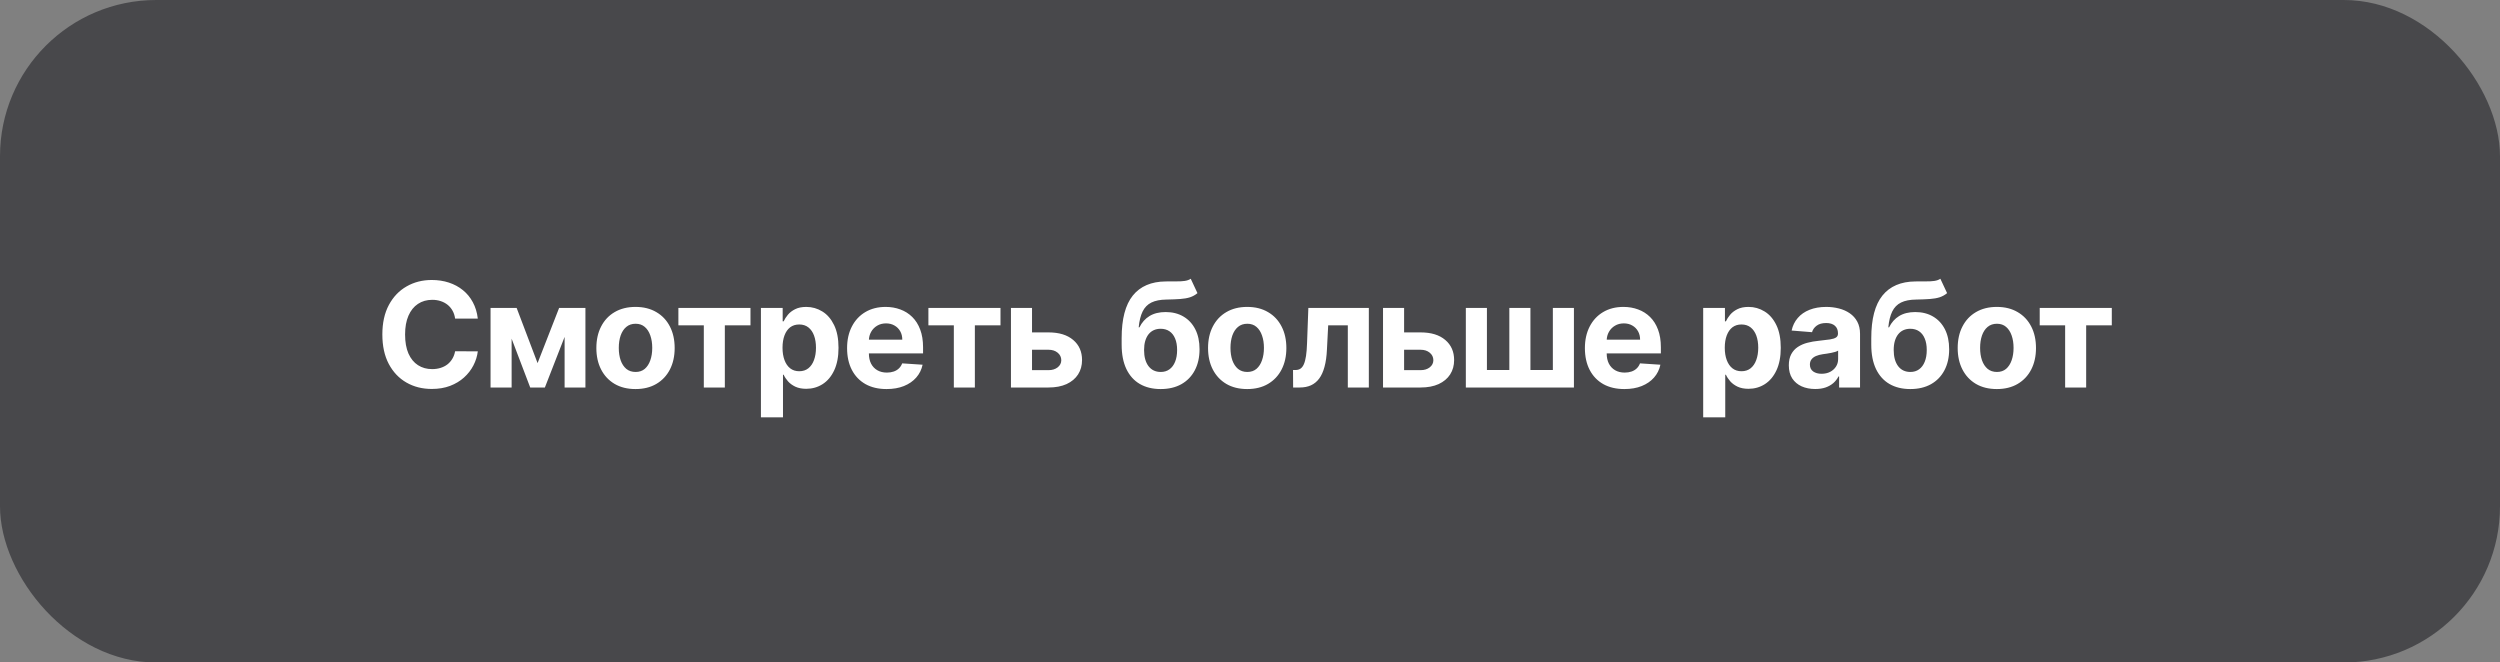
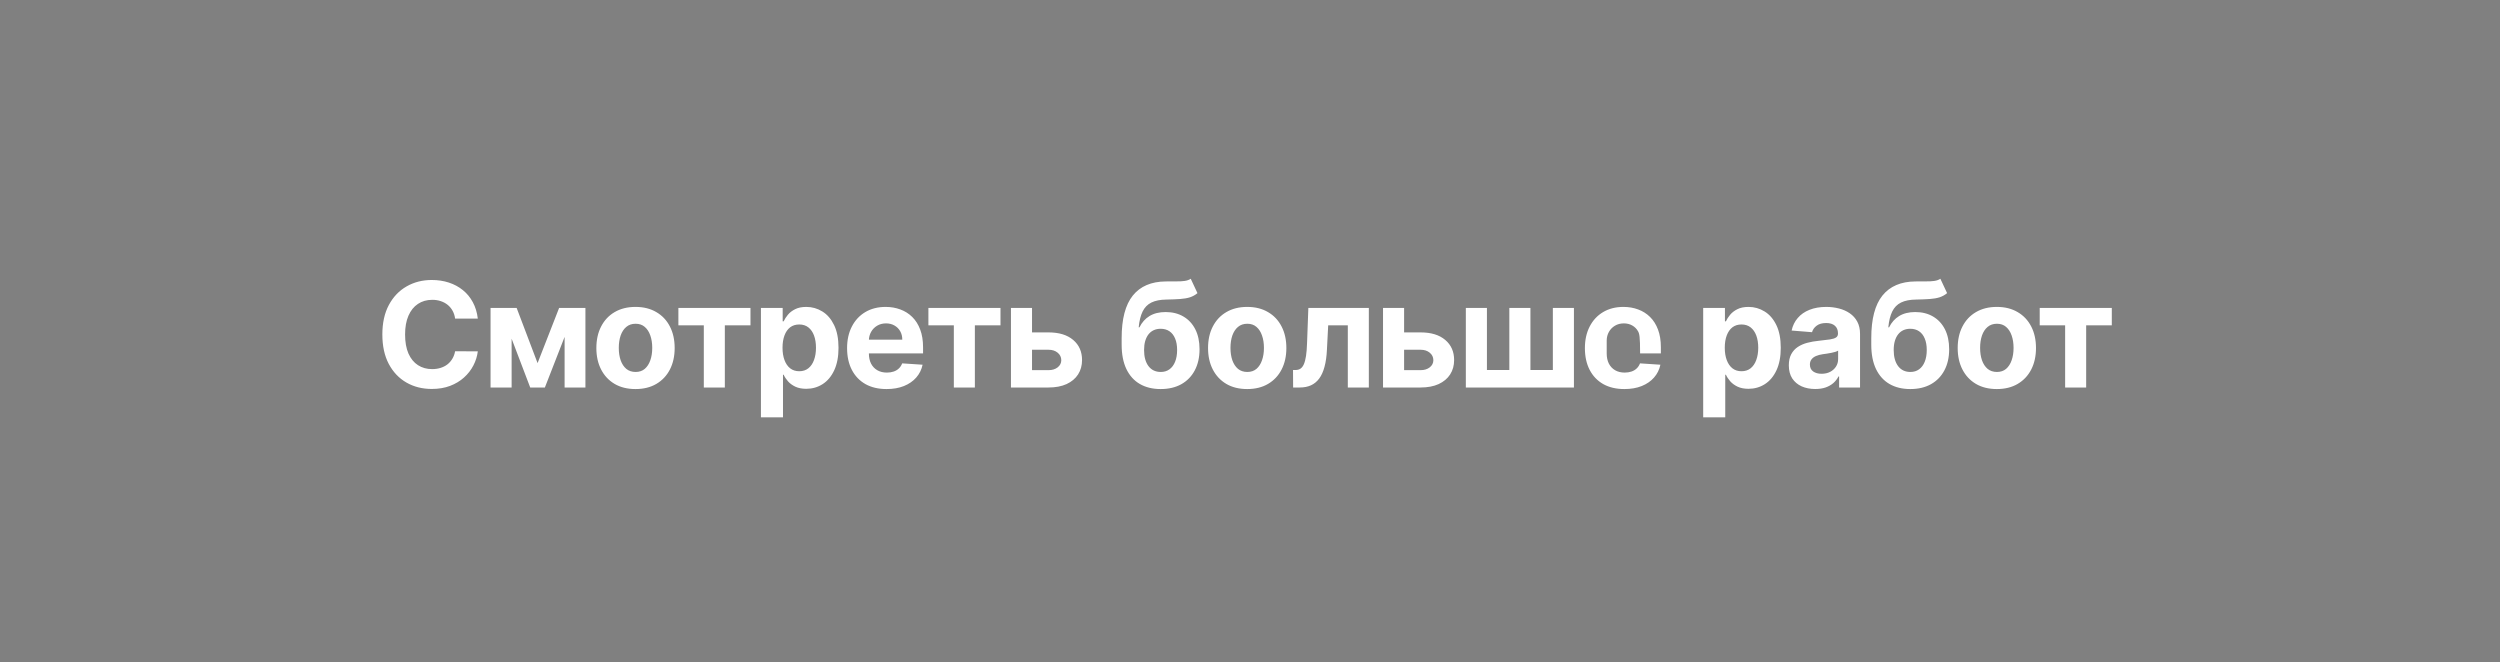
<svg xmlns="http://www.w3.org/2000/svg" width="200" height="53" viewBox="0 0 200 53" fill="none">
  <rect x="0" y="0" width="200" height="53" fill="#808080" stroke="none" />
-   <rect width="200" height="53" rx="12.5" fill="#48484B" />
-   <path d="M38.224 25.486H36.409C36.376 25.251 36.308 25.042 36.206 24.86C36.104 24.675 35.973 24.518 35.813 24.388C35.652 24.258 35.467 24.159 35.258 24.09C35.05 24.02 34.825 23.986 34.582 23.986C34.143 23.986 33.761 24.095 33.434 24.313C33.109 24.529 32.856 24.843 32.676 25.258C32.497 25.669 32.407 26.169 32.407 26.758C32.407 27.363 32.497 27.871 32.676 28.282C32.859 28.694 33.113 29.005 33.439 29.214C33.765 29.424 34.142 29.529 34.57 29.529C34.81 29.529 35.032 29.497 35.237 29.434C35.444 29.37 35.628 29.278 35.788 29.156C35.948 29.032 36.081 28.881 36.185 28.705C36.293 28.528 36.368 28.326 36.409 28.1L38.224 28.108C38.177 28.498 38.059 28.873 37.872 29.235C37.687 29.594 37.437 29.916 37.122 30.2C36.81 30.482 36.437 30.706 36.003 30.872C35.572 31.035 35.085 31.116 34.541 31.116C33.784 31.116 33.107 30.945 32.511 30.602C31.917 30.26 31.447 29.764 31.102 29.115C30.759 28.466 30.588 27.68 30.588 26.758C30.588 25.832 30.762 25.045 31.11 24.396C31.458 23.747 31.931 23.253 32.527 22.913C33.124 22.57 33.795 22.399 34.541 22.399C35.032 22.399 35.488 22.468 35.908 22.606C36.331 22.744 36.705 22.946 37.031 23.211C37.357 23.474 37.622 23.795 37.826 24.177C38.033 24.558 38.166 24.994 38.224 25.486ZM43.006 29.049L44.729 24.636H46.071L43.59 31H42.417L39.994 24.636H41.332L43.006 29.049ZM40.93 24.636V31H39.244V24.636H40.93ZM45.168 31V24.636H46.834V31H45.168ZM50.841 31.124C50.197 31.124 49.641 30.988 49.171 30.714C48.704 30.438 48.344 30.054 48.09 29.562C47.836 29.068 47.709 28.495 47.709 27.843C47.709 27.186 47.836 26.611 48.09 26.12C48.344 25.625 48.704 25.241 49.171 24.968C49.641 24.692 50.197 24.553 50.841 24.553C51.484 24.553 52.039 24.692 52.506 24.968C52.976 25.241 53.338 25.625 53.592 26.12C53.846 26.611 53.973 27.186 53.973 27.843C53.973 28.495 53.846 29.068 53.592 29.562C53.338 30.054 52.976 30.438 52.506 30.714C52.039 30.988 51.484 31.124 50.841 31.124ZM50.849 29.757C51.142 29.757 51.386 29.674 51.582 29.509C51.778 29.34 51.926 29.111 52.026 28.821C52.128 28.531 52.179 28.201 52.179 27.831C52.179 27.46 52.128 27.13 52.026 26.84C51.926 26.55 51.778 26.321 51.582 26.153C51.386 25.984 51.142 25.9 50.849 25.9C50.553 25.9 50.305 25.984 50.103 26.153C49.904 26.321 49.754 26.55 49.652 26.84C49.552 27.13 49.503 27.46 49.503 27.831C49.503 28.201 49.552 28.531 49.652 28.821C49.754 29.111 49.904 29.34 50.103 29.509C50.305 29.674 50.553 29.757 50.849 29.757ZM54.271 26.024V24.636H60.038V26.024H57.987V31H56.305V26.024H54.271ZM60.874 33.386V24.636H62.614V25.705H62.693C62.771 25.534 62.883 25.36 63.029 25.183C63.178 25.004 63.371 24.855 63.609 24.736C63.849 24.614 64.147 24.553 64.504 24.553C64.968 24.553 65.396 24.675 65.788 24.918C66.18 25.158 66.494 25.522 66.728 26.008C66.963 26.491 67.081 27.097 67.081 27.826C67.081 28.536 66.966 29.136 66.737 29.625C66.51 30.111 66.201 30.479 65.809 30.731C65.419 30.979 64.983 31.104 64.5 31.104C64.157 31.104 63.866 31.047 63.625 30.934C63.388 30.82 63.193 30.678 63.041 30.507C62.889 30.333 62.773 30.158 62.693 29.981H62.639V33.386H60.874ZM62.602 27.818C62.602 28.197 62.655 28.527 62.76 28.808C62.864 29.09 63.016 29.31 63.215 29.467C63.414 29.622 63.656 29.699 63.94 29.699C64.228 29.699 64.471 29.62 64.669 29.463C64.868 29.303 65.019 29.082 65.121 28.8C65.226 28.516 65.278 28.188 65.278 27.818C65.278 27.451 65.227 27.128 65.125 26.849C65.023 26.57 64.873 26.352 64.674 26.194C64.475 26.037 64.23 25.958 63.94 25.958C63.653 25.958 63.41 26.034 63.211 26.186C63.015 26.338 62.864 26.553 62.76 26.832C62.655 27.111 62.602 27.44 62.602 27.818ZM70.924 31.124C70.269 31.124 69.706 30.992 69.234 30.727C68.764 30.459 68.402 30.08 68.148 29.591C67.894 29.1 67.767 28.518 67.767 27.847C67.767 27.193 67.894 26.618 68.148 26.124C68.402 25.629 68.76 25.244 69.221 24.968C69.685 24.692 70.229 24.553 70.854 24.553C71.273 24.553 71.664 24.621 72.026 24.756C72.391 24.889 72.708 25.089 72.979 25.357C73.252 25.625 73.465 25.962 73.617 26.368C73.769 26.771 73.845 27.244 73.845 27.785V28.27H68.471V27.176H72.183C72.183 26.922 72.128 26.697 72.018 26.501C71.907 26.305 71.754 26.151 71.558 26.041C71.365 25.928 71.139 25.871 70.883 25.871C70.615 25.871 70.377 25.933 70.17 26.057C69.966 26.179 69.805 26.343 69.689 26.55C69.573 26.755 69.514 26.983 69.511 27.234V28.274C69.511 28.589 69.569 28.861 69.685 29.09C69.804 29.319 69.971 29.496 70.187 29.62C70.402 29.745 70.657 29.807 70.953 29.807C71.149 29.807 71.329 29.779 71.492 29.724C71.655 29.669 71.794 29.586 71.91 29.475C72.026 29.365 72.115 29.23 72.175 29.069L73.808 29.177C73.725 29.569 73.555 29.912 73.298 30.204C73.044 30.495 72.715 30.721 72.312 30.884C71.912 31.044 71.449 31.124 70.924 31.124ZM74.272 26.024V24.636H80.039V26.024H77.989V31H76.307V26.024H74.272ZM81.982 26.592H83.884C84.726 26.592 85.384 26.794 85.856 27.197C86.328 27.597 86.564 28.133 86.564 28.804C86.564 29.241 86.458 29.625 86.245 29.956C86.033 30.285 85.726 30.541 85.326 30.727C84.925 30.909 84.445 31 83.884 31H80.876V24.636H82.562V29.612H83.884C84.179 29.612 84.422 29.538 84.613 29.388C84.803 29.239 84.9 29.049 84.903 28.817C84.9 28.571 84.803 28.371 84.613 28.216C84.422 28.058 84.179 27.98 83.884 27.98H81.982V26.592ZM95.259 22.3L95.797 23.451C95.618 23.601 95.419 23.711 95.201 23.783C94.983 23.852 94.722 23.898 94.418 23.92C94.117 23.942 93.749 23.957 93.316 23.965C92.824 23.971 92.424 24.049 92.114 24.201C91.805 24.353 91.57 24.592 91.41 24.918C91.25 25.241 91.145 25.664 91.095 26.186H91.157C91.348 25.796 91.616 25.495 91.961 25.283C92.309 25.07 92.739 24.964 93.249 24.964C93.791 24.964 94.264 25.082 94.671 25.32C95.079 25.558 95.397 25.899 95.623 26.343C95.85 26.788 95.963 27.321 95.963 27.942C95.963 28.589 95.836 29.151 95.582 29.629C95.331 30.104 94.973 30.473 94.509 30.735C94.045 30.994 93.493 31.124 92.852 31.124C92.208 31.124 91.653 30.989 91.186 30.718C90.722 30.448 90.363 30.049 90.109 29.521C89.858 28.993 89.732 28.344 89.732 27.574V27.052C89.732 25.519 90.03 24.382 90.627 23.642C91.224 22.902 92.1 22.526 93.258 22.515C93.573 22.51 93.857 22.508 94.111 22.511C94.365 22.514 94.588 22.501 94.778 22.474C94.972 22.446 95.132 22.388 95.259 22.3ZM92.86 29.757C93.131 29.757 93.363 29.687 93.556 29.546C93.752 29.405 93.903 29.203 94.008 28.941C94.115 28.678 94.169 28.365 94.169 28C94.169 27.639 94.115 27.332 94.008 27.081C93.903 26.827 93.752 26.633 93.556 26.501C93.36 26.368 93.125 26.302 92.852 26.302C92.647 26.302 92.464 26.339 92.301 26.414C92.138 26.488 91.998 26.599 91.882 26.745C91.769 26.889 91.681 27.067 91.617 27.28C91.556 27.489 91.526 27.73 91.526 28C91.526 28.545 91.643 28.974 91.878 29.289C92.116 29.601 92.443 29.757 92.86 29.757ZM99.776 31.124C99.133 31.124 98.576 30.988 98.107 30.714C97.64 30.438 97.28 30.054 97.025 29.562C96.771 29.068 96.644 28.495 96.644 27.843C96.644 27.186 96.771 26.611 97.025 26.12C97.28 25.625 97.64 25.241 98.107 24.968C98.576 24.692 99.133 24.553 99.776 24.553C100.42 24.553 100.975 24.692 101.442 24.968C101.912 25.241 102.273 25.625 102.527 26.12C102.782 26.611 102.909 27.186 102.909 27.843C102.909 28.495 102.782 29.068 102.527 29.562C102.273 30.054 101.912 30.438 101.442 30.714C100.975 30.988 100.42 31.124 99.776 31.124ZM99.785 29.757C100.078 29.757 100.322 29.674 100.518 29.509C100.714 29.34 100.862 29.111 100.961 28.821C101.064 28.531 101.115 28.201 101.115 27.831C101.115 27.46 101.064 27.13 100.961 26.84C100.862 26.55 100.714 26.321 100.518 26.153C100.322 25.984 100.078 25.9 99.785 25.9C99.489 25.9 99.241 25.984 99.039 26.153C98.84 26.321 98.69 26.55 98.587 26.84C98.488 27.13 98.438 27.46 98.438 27.831C98.438 28.201 98.488 28.531 98.587 28.821C98.69 29.111 98.84 29.34 99.039 29.509C99.241 29.674 99.489 29.757 99.785 29.757ZM103.45 31L103.442 29.6H103.653C103.802 29.6 103.931 29.564 104.038 29.492C104.149 29.417 104.24 29.297 104.312 29.131C104.384 28.966 104.44 28.746 104.482 28.473C104.523 28.197 104.551 27.857 104.564 27.454L104.668 24.636H109.507V31H107.825V26.024H106.255L106.155 27.967C106.131 28.5 106.066 28.959 105.961 29.343C105.858 29.727 105.716 30.042 105.534 30.287C105.352 30.53 105.132 30.71 104.875 30.826C104.618 30.942 104.32 31 103.98 31H103.45ZM111.748 26.592H113.65C114.492 26.592 115.15 26.794 115.622 27.197C116.094 27.597 116.33 28.133 116.33 28.804C116.33 29.241 116.224 29.625 116.011 29.956C115.799 30.285 115.492 30.541 115.092 30.727C114.691 30.909 114.21 31 113.65 31H110.642V24.636H112.328V29.612H113.65C113.945 29.612 114.188 29.538 114.379 29.388C114.569 29.239 114.666 29.049 114.669 28.817C114.666 28.571 114.569 28.371 114.379 28.216C114.188 28.058 113.945 27.98 113.65 27.98H111.748V26.592ZM117.267 24.636H118.954V29.6H120.747V24.636H122.434V29.6H124.228V24.636H125.914V31H117.267V24.636ZM129.949 31.124C129.294 31.124 128.731 30.992 128.258 30.727C127.789 30.459 127.427 30.08 127.173 29.591C126.919 29.1 126.792 28.518 126.792 27.847C126.792 27.193 126.919 26.618 127.173 26.124C127.427 25.629 127.785 25.244 128.246 24.968C128.71 24.692 129.254 24.553 129.878 24.553C130.298 24.553 130.689 24.621 131.051 24.756C131.415 24.889 131.733 25.089 132.004 25.357C132.277 25.625 132.49 25.962 132.642 26.368C132.794 26.771 132.87 27.244 132.87 27.785V28.27H127.496V27.176H131.208C131.208 26.922 131.153 26.697 131.042 26.501C130.932 26.305 130.779 26.151 130.583 26.041C130.389 25.928 130.164 25.871 129.907 25.871C129.639 25.871 129.402 25.933 129.195 26.057C128.99 26.179 128.83 26.343 128.714 26.55C128.598 26.755 128.539 26.983 128.536 27.234V28.274C128.536 28.589 128.594 28.861 128.71 29.09C128.829 29.319 128.996 29.496 129.211 29.62C129.427 29.745 129.682 29.807 129.978 29.807C130.174 29.807 130.353 29.779 130.516 29.724C130.679 29.669 130.819 29.586 130.935 29.475C131.051 29.365 131.139 29.23 131.2 29.069L132.832 29.177C132.749 29.569 132.58 29.912 132.323 30.204C132.069 30.495 131.74 30.721 131.337 30.884C130.936 31.044 130.474 31.124 129.949 31.124ZM136.255 33.386V24.636H137.995V25.705H138.074C138.151 25.534 138.263 25.36 138.409 25.183C138.558 25.004 138.752 24.855 138.989 24.736C139.229 24.614 139.528 24.553 139.884 24.553C140.348 24.553 140.776 24.675 141.168 24.918C141.561 25.158 141.874 25.522 142.109 26.008C142.344 26.491 142.461 27.097 142.461 27.826C142.461 28.536 142.346 29.136 142.117 29.625C141.891 30.111 141.581 30.479 141.189 30.731C140.8 30.979 140.363 31.104 139.88 31.104C139.537 31.104 139.246 31.047 139.006 30.934C138.768 30.82 138.574 30.678 138.422 30.507C138.27 30.333 138.154 30.158 138.074 29.981H138.02V33.386H136.255ZM137.982 27.818C137.982 28.197 138.035 28.527 138.14 28.808C138.245 29.09 138.397 29.31 138.596 29.467C138.794 29.622 139.036 29.699 139.321 29.699C139.608 29.699 139.851 29.62 140.05 29.463C140.249 29.303 140.399 29.082 140.501 28.8C140.606 28.516 140.659 28.188 140.659 27.818C140.659 27.451 140.608 27.128 140.506 26.849C140.403 26.57 140.253 26.352 140.054 26.194C139.855 26.037 139.611 25.958 139.321 25.958C139.033 25.958 138.79 26.034 138.591 26.186C138.395 26.338 138.245 26.553 138.14 26.832C138.035 27.111 137.982 27.44 137.982 27.818ZM145.219 31.12C144.813 31.12 144.451 31.05 144.133 30.909C143.816 30.765 143.565 30.554 143.379 30.275C143.197 29.993 143.106 29.642 143.106 29.223C143.106 28.869 143.171 28.572 143.301 28.332C143.431 28.092 143.607 27.898 143.831 27.752C144.055 27.605 144.309 27.495 144.593 27.421C144.881 27.346 145.182 27.293 145.497 27.263C145.867 27.224 146.165 27.188 146.391 27.155C146.618 27.119 146.782 27.067 146.884 26.998C146.987 26.929 147.038 26.827 147.038 26.691V26.666C147.038 26.404 146.955 26.201 146.789 26.057C146.626 25.914 146.394 25.842 146.093 25.842C145.775 25.842 145.523 25.912 145.335 26.053C145.147 26.191 145.023 26.365 144.962 26.575L143.33 26.443C143.413 26.056 143.576 25.722 143.819 25.44C144.062 25.156 144.375 24.937 144.759 24.785C145.146 24.631 145.593 24.553 146.101 24.553C146.455 24.553 146.793 24.595 147.116 24.678C147.442 24.761 147.731 24.889 147.982 25.063C148.236 25.237 148.437 25.461 148.583 25.734C148.729 26.005 148.803 26.329 148.803 26.708V31H147.129V30.117H147.079C146.977 30.316 146.84 30.492 146.669 30.644C146.498 30.793 146.292 30.91 146.052 30.996C145.811 31.079 145.534 31.12 145.219 31.12ZM145.724 29.902C145.984 29.902 146.213 29.851 146.412 29.749C146.611 29.644 146.767 29.503 146.88 29.326C146.994 29.149 147.05 28.949 147.05 28.726V28.05C146.995 28.086 146.919 28.119 146.822 28.15C146.728 28.177 146.622 28.203 146.503 28.228C146.384 28.25 146.266 28.271 146.147 28.291C146.028 28.307 145.92 28.322 145.824 28.336C145.617 28.366 145.436 28.415 145.281 28.481C145.126 28.547 145.006 28.637 144.921 28.75C144.835 28.861 144.792 28.999 144.792 29.165C144.792 29.405 144.879 29.589 145.053 29.716C145.23 29.84 145.454 29.902 145.724 29.902ZM155.229 22.3L155.768 23.451C155.588 23.601 155.389 23.711 155.171 23.783C154.953 23.852 154.692 23.898 154.388 23.92C154.087 23.942 153.72 23.957 153.286 23.965C152.794 23.971 152.394 24.049 152.085 24.201C151.775 24.353 151.541 24.592 151.38 24.918C151.22 25.241 151.115 25.664 151.065 26.186H151.128C151.318 25.796 151.586 25.495 151.931 25.283C152.279 25.07 152.709 24.964 153.22 24.964C153.761 24.964 154.235 25.082 154.641 25.32C155.05 25.558 155.367 25.899 155.594 26.343C155.82 26.788 155.933 27.321 155.933 27.942C155.933 28.589 155.806 29.151 155.552 29.629C155.301 30.104 154.943 30.473 154.479 30.735C154.015 30.994 153.463 31.124 152.822 31.124C152.179 31.124 151.623 30.989 151.157 30.718C150.693 30.448 150.334 30.049 150.079 29.521C149.828 28.993 149.702 28.344 149.702 27.574V27.052C149.702 25.519 150.001 24.382 150.597 23.642C151.194 22.902 152.071 22.526 153.228 22.515C153.543 22.51 153.827 22.508 154.082 22.511C154.336 22.514 154.558 22.501 154.749 22.474C154.942 22.446 155.102 22.388 155.229 22.3ZM152.83 29.757C153.101 29.757 153.333 29.687 153.526 29.546C153.722 29.405 153.873 29.203 153.978 28.941C154.086 28.678 154.14 28.365 154.14 28C154.14 27.639 154.086 27.332 153.978 27.081C153.873 26.827 153.722 26.633 153.526 26.501C153.33 26.368 153.096 26.302 152.822 26.302C152.618 26.302 152.434 26.339 152.271 26.414C152.108 26.488 151.969 26.599 151.853 26.745C151.739 26.889 151.651 27.067 151.587 27.28C151.527 27.489 151.496 27.73 151.496 28C151.496 28.545 151.614 28.974 151.848 29.289C152.086 29.601 152.413 29.757 152.83 29.757ZM159.747 31.124C159.103 31.124 158.547 30.988 158.077 30.714C157.61 30.438 157.25 30.054 156.996 29.562C156.742 29.068 156.615 28.495 156.615 27.843C156.615 27.186 156.742 26.611 156.996 26.12C157.25 25.625 157.61 25.241 158.077 24.968C158.547 24.692 159.103 24.553 159.747 24.553C160.39 24.553 160.945 24.692 161.412 24.968C161.882 25.241 162.244 25.625 162.498 26.12C162.752 26.611 162.879 27.186 162.879 27.843C162.879 28.495 162.752 29.068 162.498 29.562C162.244 30.054 161.882 30.438 161.412 30.714C160.945 30.988 160.39 31.124 159.747 31.124ZM159.755 29.757C160.048 29.757 160.292 29.674 160.488 29.509C160.684 29.34 160.832 29.111 160.932 28.821C161.034 28.531 161.085 28.201 161.085 27.831C161.085 27.46 161.034 27.13 160.932 26.84C160.832 26.55 160.684 26.321 160.488 26.153C160.292 25.984 160.048 25.9 159.755 25.9C159.46 25.9 159.211 25.984 159.009 26.153C158.81 26.321 158.66 26.55 158.558 26.84C158.458 27.13 158.409 27.46 158.409 27.831C158.409 28.201 158.458 28.531 158.558 28.821C158.66 29.111 158.81 29.34 159.009 29.509C159.211 29.674 159.46 29.757 159.755 29.757ZM163.177 26.024V24.636H168.944V26.024H166.893V31H165.211V26.024H163.177Z" fill="white" />
+   <path d="M38.224 25.486H36.409C36.376 25.251 36.308 25.042 36.206 24.86C36.104 24.675 35.973 24.518 35.813 24.388C35.652 24.258 35.467 24.159 35.258 24.09C35.05 24.02 34.825 23.986 34.582 23.986C34.143 23.986 33.761 24.095 33.434 24.313C33.109 24.529 32.856 24.843 32.676 25.258C32.497 25.669 32.407 26.169 32.407 26.758C32.407 27.363 32.497 27.871 32.676 28.282C32.859 28.694 33.113 29.005 33.439 29.214C33.765 29.424 34.142 29.529 34.57 29.529C34.81 29.529 35.032 29.497 35.237 29.434C35.444 29.37 35.628 29.278 35.788 29.156C35.948 29.032 36.081 28.881 36.185 28.705C36.293 28.528 36.368 28.326 36.409 28.1L38.224 28.108C38.177 28.498 38.059 28.873 37.872 29.235C37.687 29.594 37.437 29.916 37.122 30.2C36.81 30.482 36.437 30.706 36.003 30.872C35.572 31.035 35.085 31.116 34.541 31.116C33.784 31.116 33.107 30.945 32.511 30.602C31.917 30.26 31.447 29.764 31.102 29.115C30.759 28.466 30.588 27.68 30.588 26.758C30.588 25.832 30.762 25.045 31.11 24.396C31.458 23.747 31.931 23.253 32.527 22.913C33.124 22.57 33.795 22.399 34.541 22.399C35.032 22.399 35.488 22.468 35.908 22.606C36.331 22.744 36.705 22.946 37.031 23.211C37.357 23.474 37.622 23.795 37.826 24.177C38.033 24.558 38.166 24.994 38.224 25.486ZM43.006 29.049L44.729 24.636H46.071L43.59 31H42.417L39.994 24.636H41.332L43.006 29.049ZM40.93 24.636V31H39.244V24.636H40.93ZM45.168 31V24.636H46.834V31H45.168ZM50.841 31.124C50.197 31.124 49.641 30.988 49.171 30.714C48.704 30.438 48.344 30.054 48.09 29.562C47.836 29.068 47.709 28.495 47.709 27.843C47.709 27.186 47.836 26.611 48.09 26.12C48.344 25.625 48.704 25.241 49.171 24.968C49.641 24.692 50.197 24.553 50.841 24.553C51.484 24.553 52.039 24.692 52.506 24.968C52.976 25.241 53.338 25.625 53.592 26.12C53.846 26.611 53.973 27.186 53.973 27.843C53.973 28.495 53.846 29.068 53.592 29.562C53.338 30.054 52.976 30.438 52.506 30.714C52.039 30.988 51.484 31.124 50.841 31.124ZM50.849 29.757C51.142 29.757 51.386 29.674 51.582 29.509C51.778 29.34 51.926 29.111 52.026 28.821C52.128 28.531 52.179 28.201 52.179 27.831C52.179 27.46 52.128 27.13 52.026 26.84C51.926 26.55 51.778 26.321 51.582 26.153C51.386 25.984 51.142 25.9 50.849 25.9C50.553 25.9 50.305 25.984 50.103 26.153C49.904 26.321 49.754 26.55 49.652 26.84C49.552 27.13 49.503 27.46 49.503 27.831C49.503 28.201 49.552 28.531 49.652 28.821C49.754 29.111 49.904 29.34 50.103 29.509C50.305 29.674 50.553 29.757 50.849 29.757ZM54.271 26.024V24.636H60.038V26.024H57.987V31H56.305V26.024H54.271ZM60.874 33.386V24.636H62.614V25.705H62.693C62.771 25.534 62.883 25.36 63.029 25.183C63.178 25.004 63.371 24.855 63.609 24.736C63.849 24.614 64.147 24.553 64.504 24.553C64.968 24.553 65.396 24.675 65.788 24.918C66.18 25.158 66.494 25.522 66.728 26.008C66.963 26.491 67.081 27.097 67.081 27.826C67.081 28.536 66.966 29.136 66.737 29.625C66.51 30.111 66.201 30.479 65.809 30.731C65.419 30.979 64.983 31.104 64.5 31.104C64.157 31.104 63.866 31.047 63.625 30.934C63.388 30.82 63.193 30.678 63.041 30.507C62.889 30.333 62.773 30.158 62.693 29.981H62.639V33.386H60.874ZM62.602 27.818C62.602 28.197 62.655 28.527 62.76 28.808C62.864 29.09 63.016 29.31 63.215 29.467C63.414 29.622 63.656 29.699 63.94 29.699C64.228 29.699 64.471 29.62 64.669 29.463C64.868 29.303 65.019 29.082 65.121 28.8C65.226 28.516 65.278 28.188 65.278 27.818C65.278 27.451 65.227 27.128 65.125 26.849C65.023 26.57 64.873 26.352 64.674 26.194C64.475 26.037 64.23 25.958 63.94 25.958C63.653 25.958 63.41 26.034 63.211 26.186C63.015 26.338 62.864 26.553 62.76 26.832C62.655 27.111 62.602 27.44 62.602 27.818ZM70.924 31.124C70.269 31.124 69.706 30.992 69.234 30.727C68.764 30.459 68.402 30.08 68.148 29.591C67.894 29.1 67.767 28.518 67.767 27.847C67.767 27.193 67.894 26.618 68.148 26.124C68.402 25.629 68.76 25.244 69.221 24.968C69.685 24.692 70.229 24.553 70.854 24.553C71.273 24.553 71.664 24.621 72.026 24.756C72.391 24.889 72.708 25.089 72.979 25.357C73.252 25.625 73.465 25.962 73.617 26.368C73.769 26.771 73.845 27.244 73.845 27.785V28.27H68.471V27.176H72.183C72.183 26.922 72.128 26.697 72.018 26.501C71.907 26.305 71.754 26.151 71.558 26.041C71.365 25.928 71.139 25.871 70.883 25.871C70.615 25.871 70.377 25.933 70.17 26.057C69.966 26.179 69.805 26.343 69.689 26.55C69.573 26.755 69.514 26.983 69.511 27.234V28.274C69.511 28.589 69.569 28.861 69.685 29.09C69.804 29.319 69.971 29.496 70.187 29.62C70.402 29.745 70.657 29.807 70.953 29.807C71.149 29.807 71.329 29.779 71.492 29.724C71.655 29.669 71.794 29.586 71.91 29.475C72.026 29.365 72.115 29.23 72.175 29.069L73.808 29.177C73.725 29.569 73.555 29.912 73.298 30.204C73.044 30.495 72.715 30.721 72.312 30.884C71.912 31.044 71.449 31.124 70.924 31.124ZM74.272 26.024V24.636H80.039V26.024H77.989V31H76.307V26.024H74.272ZM81.982 26.592H83.884C84.726 26.592 85.384 26.794 85.856 27.197C86.328 27.597 86.564 28.133 86.564 28.804C86.564 29.241 86.458 29.625 86.245 29.956C86.033 30.285 85.726 30.541 85.326 30.727C84.925 30.909 84.445 31 83.884 31H80.876V24.636H82.562V29.612H83.884C84.179 29.612 84.422 29.538 84.613 29.388C84.803 29.239 84.9 29.049 84.903 28.817C84.9 28.571 84.803 28.371 84.613 28.216C84.422 28.058 84.179 27.98 83.884 27.98H81.982V26.592ZM95.259 22.3L95.797 23.451C95.618 23.601 95.419 23.711 95.201 23.783C94.983 23.852 94.722 23.898 94.418 23.92C94.117 23.942 93.749 23.957 93.316 23.965C92.824 23.971 92.424 24.049 92.114 24.201C91.805 24.353 91.57 24.592 91.41 24.918C91.25 25.241 91.145 25.664 91.095 26.186H91.157C91.348 25.796 91.616 25.495 91.961 25.283C92.309 25.07 92.739 24.964 93.249 24.964C93.791 24.964 94.264 25.082 94.671 25.32C95.079 25.558 95.397 25.899 95.623 26.343C95.85 26.788 95.963 27.321 95.963 27.942C95.963 28.589 95.836 29.151 95.582 29.629C95.331 30.104 94.973 30.473 94.509 30.735C94.045 30.994 93.493 31.124 92.852 31.124C92.208 31.124 91.653 30.989 91.186 30.718C90.722 30.448 90.363 30.049 90.109 29.521C89.858 28.993 89.732 28.344 89.732 27.574V27.052C89.732 25.519 90.03 24.382 90.627 23.642C91.224 22.902 92.1 22.526 93.258 22.515C93.573 22.51 93.857 22.508 94.111 22.511C94.365 22.514 94.588 22.501 94.778 22.474C94.972 22.446 95.132 22.388 95.259 22.3ZM92.86 29.757C93.131 29.757 93.363 29.687 93.556 29.546C93.752 29.405 93.903 29.203 94.008 28.941C94.115 28.678 94.169 28.365 94.169 28C94.169 27.639 94.115 27.332 94.008 27.081C93.903 26.827 93.752 26.633 93.556 26.501C93.36 26.368 93.125 26.302 92.852 26.302C92.647 26.302 92.464 26.339 92.301 26.414C92.138 26.488 91.998 26.599 91.882 26.745C91.769 26.889 91.681 27.067 91.617 27.28C91.556 27.489 91.526 27.73 91.526 28C91.526 28.545 91.643 28.974 91.878 29.289C92.116 29.601 92.443 29.757 92.86 29.757ZM99.776 31.124C99.133 31.124 98.576 30.988 98.107 30.714C97.64 30.438 97.28 30.054 97.025 29.562C96.771 29.068 96.644 28.495 96.644 27.843C96.644 27.186 96.771 26.611 97.025 26.12C97.28 25.625 97.64 25.241 98.107 24.968C98.576 24.692 99.133 24.553 99.776 24.553C100.42 24.553 100.975 24.692 101.442 24.968C101.912 25.241 102.273 25.625 102.527 26.12C102.782 26.611 102.909 27.186 102.909 27.843C102.909 28.495 102.782 29.068 102.527 29.562C102.273 30.054 101.912 30.438 101.442 30.714C100.975 30.988 100.42 31.124 99.776 31.124ZM99.785 29.757C100.078 29.757 100.322 29.674 100.518 29.509C100.714 29.34 100.862 29.111 100.961 28.821C101.064 28.531 101.115 28.201 101.115 27.831C101.115 27.46 101.064 27.13 100.961 26.84C100.862 26.55 100.714 26.321 100.518 26.153C100.322 25.984 100.078 25.9 99.785 25.9C99.489 25.9 99.241 25.984 99.039 26.153C98.84 26.321 98.69 26.55 98.587 26.84C98.488 27.13 98.438 27.46 98.438 27.831C98.438 28.201 98.488 28.531 98.587 28.821C98.69 29.111 98.84 29.34 99.039 29.509C99.241 29.674 99.489 29.757 99.785 29.757ZM103.45 31L103.442 29.6H103.653C103.802 29.6 103.931 29.564 104.038 29.492C104.149 29.417 104.24 29.297 104.312 29.131C104.384 28.966 104.44 28.746 104.482 28.473C104.523 28.197 104.551 27.857 104.564 27.454L104.668 24.636H109.507V31H107.825V26.024H106.255L106.155 27.967C106.131 28.5 106.066 28.959 105.961 29.343C105.858 29.727 105.716 30.042 105.534 30.287C105.352 30.53 105.132 30.71 104.875 30.826C104.618 30.942 104.32 31 103.98 31H103.45ZM111.748 26.592H113.65C114.492 26.592 115.15 26.794 115.622 27.197C116.094 27.597 116.33 28.133 116.33 28.804C116.33 29.241 116.224 29.625 116.011 29.956C115.799 30.285 115.492 30.541 115.092 30.727C114.691 30.909 114.21 31 113.65 31H110.642V24.636H112.328V29.612H113.65C113.945 29.612 114.188 29.538 114.379 29.388C114.569 29.239 114.666 29.049 114.669 28.817C114.666 28.571 114.569 28.371 114.379 28.216C114.188 28.058 113.945 27.98 113.65 27.98H111.748V26.592ZM117.267 24.636H118.954V29.6H120.747V24.636H122.434V29.6H124.228V24.636H125.914V31H117.267V24.636ZM129.949 31.124C129.294 31.124 128.731 30.992 128.258 30.727C127.789 30.459 127.427 30.08 127.173 29.591C126.919 29.1 126.792 28.518 126.792 27.847C126.792 27.193 126.919 26.618 127.173 26.124C127.427 25.629 127.785 25.244 128.246 24.968C128.71 24.692 129.254 24.553 129.878 24.553C130.298 24.553 130.689 24.621 131.051 24.756C131.415 24.889 131.733 25.089 132.004 25.357C132.277 25.625 132.49 25.962 132.642 26.368C132.794 26.771 132.87 27.244 132.87 27.785V28.27H127.496H131.208C131.208 26.922 131.153 26.697 131.042 26.501C130.932 26.305 130.779 26.151 130.583 26.041C130.389 25.928 130.164 25.871 129.907 25.871C129.639 25.871 129.402 25.933 129.195 26.057C128.99 26.179 128.83 26.343 128.714 26.55C128.598 26.755 128.539 26.983 128.536 27.234V28.274C128.536 28.589 128.594 28.861 128.71 29.09C128.829 29.319 128.996 29.496 129.211 29.62C129.427 29.745 129.682 29.807 129.978 29.807C130.174 29.807 130.353 29.779 130.516 29.724C130.679 29.669 130.819 29.586 130.935 29.475C131.051 29.365 131.139 29.23 131.2 29.069L132.832 29.177C132.749 29.569 132.58 29.912 132.323 30.204C132.069 30.495 131.74 30.721 131.337 30.884C130.936 31.044 130.474 31.124 129.949 31.124ZM136.255 33.386V24.636H137.995V25.705H138.074C138.151 25.534 138.263 25.36 138.409 25.183C138.558 25.004 138.752 24.855 138.989 24.736C139.229 24.614 139.528 24.553 139.884 24.553C140.348 24.553 140.776 24.675 141.168 24.918C141.561 25.158 141.874 25.522 142.109 26.008C142.344 26.491 142.461 27.097 142.461 27.826C142.461 28.536 142.346 29.136 142.117 29.625C141.891 30.111 141.581 30.479 141.189 30.731C140.8 30.979 140.363 31.104 139.88 31.104C139.537 31.104 139.246 31.047 139.006 30.934C138.768 30.82 138.574 30.678 138.422 30.507C138.27 30.333 138.154 30.158 138.074 29.981H138.02V33.386H136.255ZM137.982 27.818C137.982 28.197 138.035 28.527 138.14 28.808C138.245 29.09 138.397 29.31 138.596 29.467C138.794 29.622 139.036 29.699 139.321 29.699C139.608 29.699 139.851 29.62 140.05 29.463C140.249 29.303 140.399 29.082 140.501 28.8C140.606 28.516 140.659 28.188 140.659 27.818C140.659 27.451 140.608 27.128 140.506 26.849C140.403 26.57 140.253 26.352 140.054 26.194C139.855 26.037 139.611 25.958 139.321 25.958C139.033 25.958 138.79 26.034 138.591 26.186C138.395 26.338 138.245 26.553 138.14 26.832C138.035 27.111 137.982 27.44 137.982 27.818ZM145.219 31.12C144.813 31.12 144.451 31.05 144.133 30.909C143.816 30.765 143.565 30.554 143.379 30.275C143.197 29.993 143.106 29.642 143.106 29.223C143.106 28.869 143.171 28.572 143.301 28.332C143.431 28.092 143.607 27.898 143.831 27.752C144.055 27.605 144.309 27.495 144.593 27.421C144.881 27.346 145.182 27.293 145.497 27.263C145.867 27.224 146.165 27.188 146.391 27.155C146.618 27.119 146.782 27.067 146.884 26.998C146.987 26.929 147.038 26.827 147.038 26.691V26.666C147.038 26.404 146.955 26.201 146.789 26.057C146.626 25.914 146.394 25.842 146.093 25.842C145.775 25.842 145.523 25.912 145.335 26.053C145.147 26.191 145.023 26.365 144.962 26.575L143.33 26.443C143.413 26.056 143.576 25.722 143.819 25.44C144.062 25.156 144.375 24.937 144.759 24.785C145.146 24.631 145.593 24.553 146.101 24.553C146.455 24.553 146.793 24.595 147.116 24.678C147.442 24.761 147.731 24.889 147.982 25.063C148.236 25.237 148.437 25.461 148.583 25.734C148.729 26.005 148.803 26.329 148.803 26.708V31H147.129V30.117H147.079C146.977 30.316 146.84 30.492 146.669 30.644C146.498 30.793 146.292 30.91 146.052 30.996C145.811 31.079 145.534 31.12 145.219 31.12ZM145.724 29.902C145.984 29.902 146.213 29.851 146.412 29.749C146.611 29.644 146.767 29.503 146.88 29.326C146.994 29.149 147.05 28.949 147.05 28.726V28.05C146.995 28.086 146.919 28.119 146.822 28.15C146.728 28.177 146.622 28.203 146.503 28.228C146.384 28.25 146.266 28.271 146.147 28.291C146.028 28.307 145.92 28.322 145.824 28.336C145.617 28.366 145.436 28.415 145.281 28.481C145.126 28.547 145.006 28.637 144.921 28.75C144.835 28.861 144.792 28.999 144.792 29.165C144.792 29.405 144.879 29.589 145.053 29.716C145.23 29.84 145.454 29.902 145.724 29.902ZM155.229 22.3L155.768 23.451C155.588 23.601 155.389 23.711 155.171 23.783C154.953 23.852 154.692 23.898 154.388 23.92C154.087 23.942 153.72 23.957 153.286 23.965C152.794 23.971 152.394 24.049 152.085 24.201C151.775 24.353 151.541 24.592 151.38 24.918C151.22 25.241 151.115 25.664 151.065 26.186H151.128C151.318 25.796 151.586 25.495 151.931 25.283C152.279 25.07 152.709 24.964 153.22 24.964C153.761 24.964 154.235 25.082 154.641 25.32C155.05 25.558 155.367 25.899 155.594 26.343C155.82 26.788 155.933 27.321 155.933 27.942C155.933 28.589 155.806 29.151 155.552 29.629C155.301 30.104 154.943 30.473 154.479 30.735C154.015 30.994 153.463 31.124 152.822 31.124C152.179 31.124 151.623 30.989 151.157 30.718C150.693 30.448 150.334 30.049 150.079 29.521C149.828 28.993 149.702 28.344 149.702 27.574V27.052C149.702 25.519 150.001 24.382 150.597 23.642C151.194 22.902 152.071 22.526 153.228 22.515C153.543 22.51 153.827 22.508 154.082 22.511C154.336 22.514 154.558 22.501 154.749 22.474C154.942 22.446 155.102 22.388 155.229 22.3ZM152.83 29.757C153.101 29.757 153.333 29.687 153.526 29.546C153.722 29.405 153.873 29.203 153.978 28.941C154.086 28.678 154.14 28.365 154.14 28C154.14 27.639 154.086 27.332 153.978 27.081C153.873 26.827 153.722 26.633 153.526 26.501C153.33 26.368 153.096 26.302 152.822 26.302C152.618 26.302 152.434 26.339 152.271 26.414C152.108 26.488 151.969 26.599 151.853 26.745C151.739 26.889 151.651 27.067 151.587 27.28C151.527 27.489 151.496 27.73 151.496 28C151.496 28.545 151.614 28.974 151.848 29.289C152.086 29.601 152.413 29.757 152.83 29.757ZM159.747 31.124C159.103 31.124 158.547 30.988 158.077 30.714C157.61 30.438 157.25 30.054 156.996 29.562C156.742 29.068 156.615 28.495 156.615 27.843C156.615 27.186 156.742 26.611 156.996 26.12C157.25 25.625 157.61 25.241 158.077 24.968C158.547 24.692 159.103 24.553 159.747 24.553C160.39 24.553 160.945 24.692 161.412 24.968C161.882 25.241 162.244 25.625 162.498 26.12C162.752 26.611 162.879 27.186 162.879 27.843C162.879 28.495 162.752 29.068 162.498 29.562C162.244 30.054 161.882 30.438 161.412 30.714C160.945 30.988 160.39 31.124 159.747 31.124ZM159.755 29.757C160.048 29.757 160.292 29.674 160.488 29.509C160.684 29.34 160.832 29.111 160.932 28.821C161.034 28.531 161.085 28.201 161.085 27.831C161.085 27.46 161.034 27.13 160.932 26.84C160.832 26.55 160.684 26.321 160.488 26.153C160.292 25.984 160.048 25.9 159.755 25.9C159.46 25.9 159.211 25.984 159.009 26.153C158.81 26.321 158.66 26.55 158.558 26.84C158.458 27.13 158.409 27.46 158.409 27.831C158.409 28.201 158.458 28.531 158.558 28.821C158.66 29.111 158.81 29.34 159.009 29.509C159.211 29.674 159.46 29.757 159.755 29.757ZM163.177 26.024V24.636H168.944V26.024H166.893V31H165.211V26.024H163.177Z" fill="white" />
</svg>